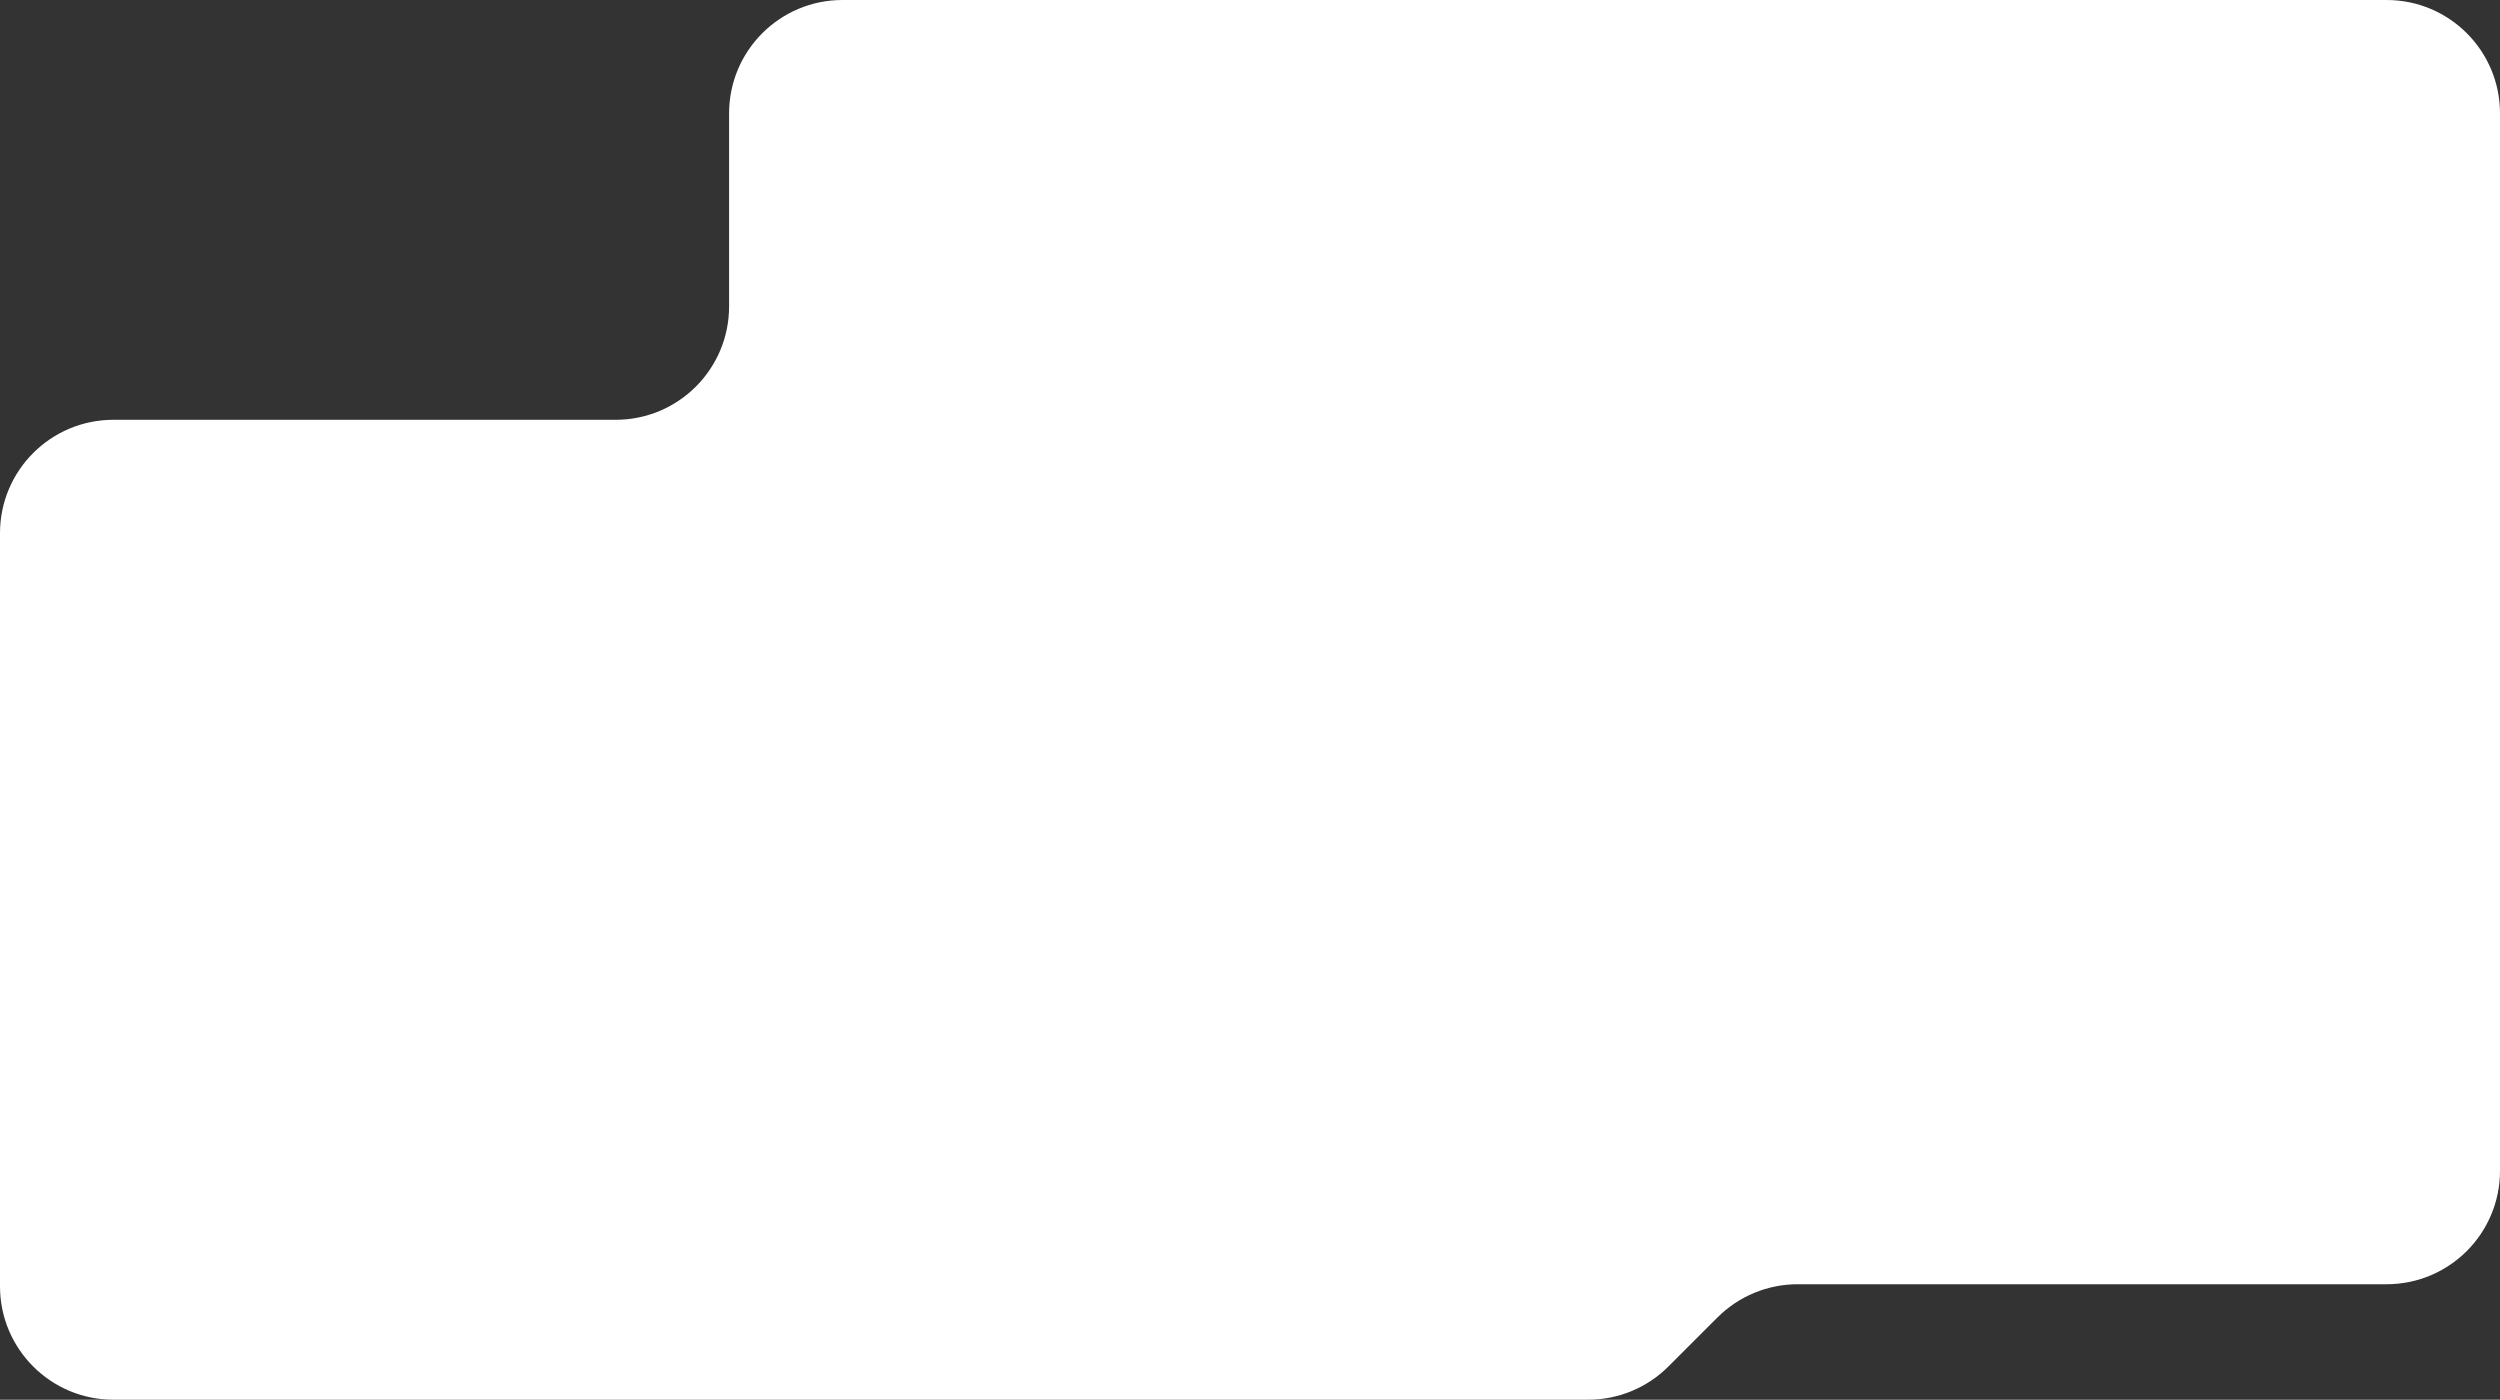
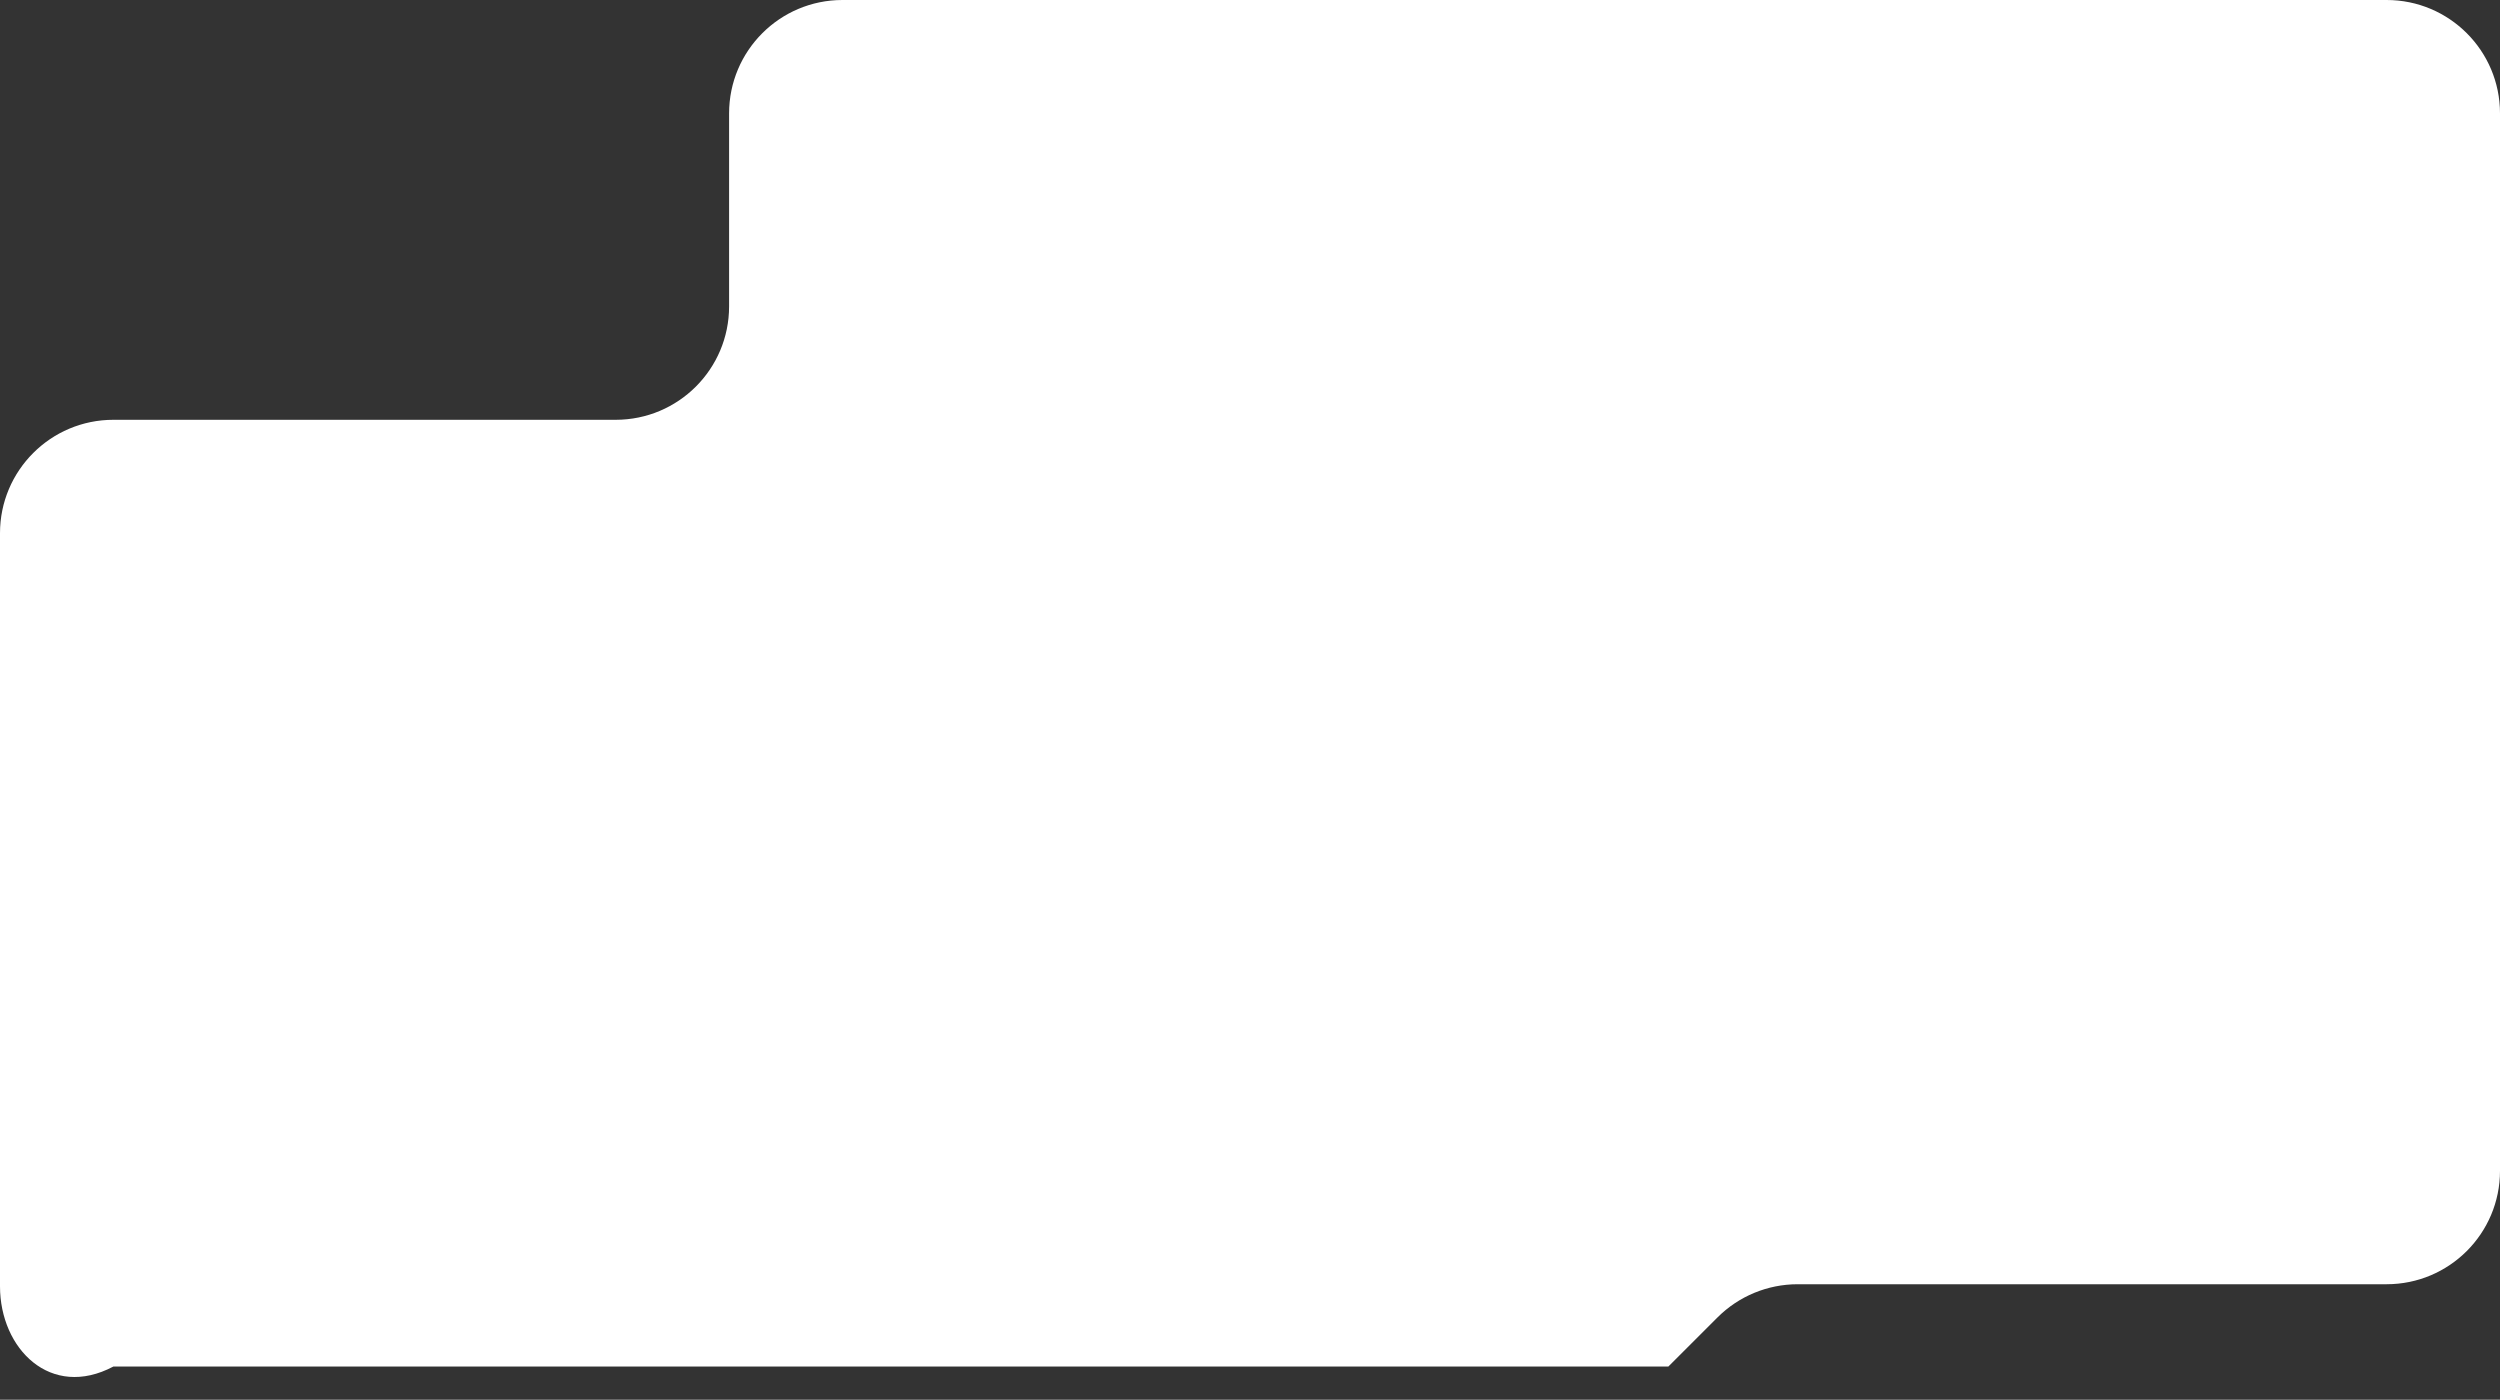
<svg xmlns="http://www.w3.org/2000/svg" width="1411" height="790" viewBox="0 0 1411 790" fill="none">
  <rect x="0" y="0" width="1411" height="790" fill="#333333" stroke="none" />
-   <path d="M0 300.932C0 265.586 28.654 236.933 64 236.933H347.5C382.846 236.933 411.5 208.279 411.5 172.933V64C411.5 28.654 440.154 0 475.5 0H1347C1382.35 0 1411 28.654 1411 64V660.825C1411 696.171 1382.35 724.825 1347 724.825H1014.59C997.626 724.825 981.354 731.563 969.352 743.557L941.624 771.268C929.622 783.262 913.35 790 896.383 790H64C28.654 790 0 761.346 0 726V300.932Z" fill="white" />
+   <path d="M0 300.932C0 265.586 28.654 236.933 64 236.933H347.5C382.846 236.933 411.5 208.279 411.5 172.933V64C411.5 28.654 440.154 0 475.5 0H1347C1382.35 0 1411 28.654 1411 64V660.825C1411 696.171 1382.35 724.825 1347 724.825H1014.59C997.626 724.825 981.354 731.563 969.352 743.557L941.624 771.268H64C28.654 790 0 761.346 0 726V300.932Z" fill="white" />
</svg>